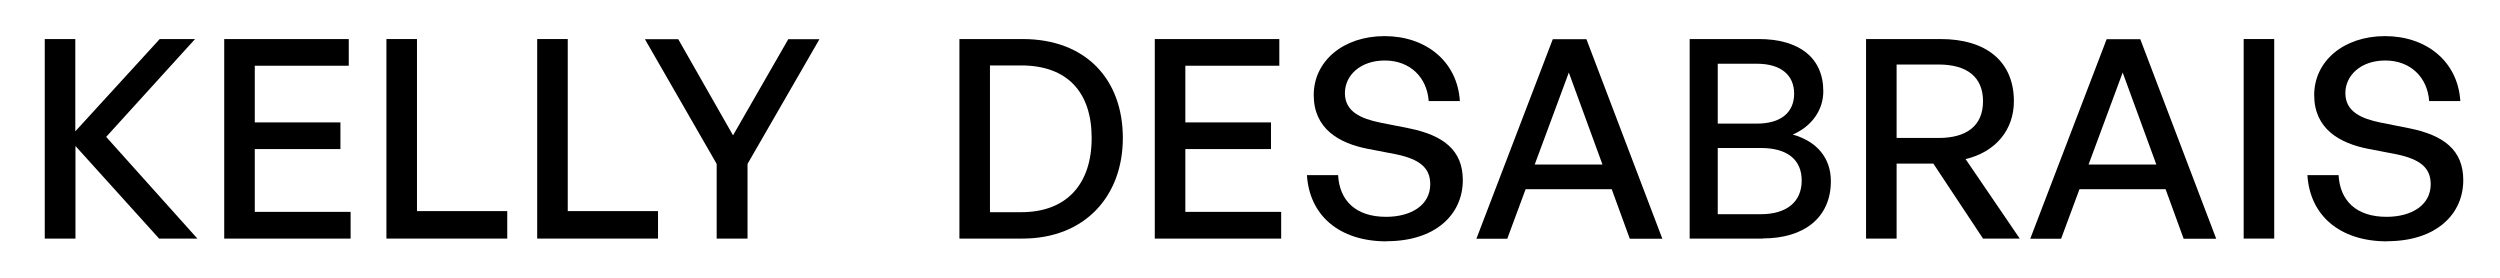
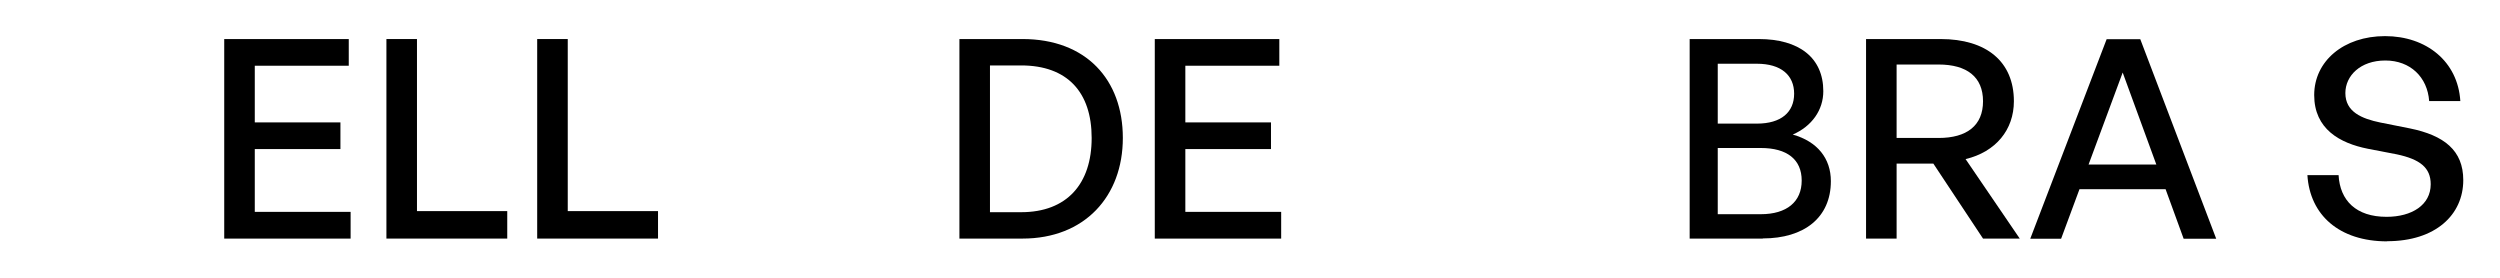
<svg xmlns="http://www.w3.org/2000/svg" id="Calque_1" data-name="Calque 1" viewBox="0 0 162 18">
-   <path d="m2.9,15.46V2.53h1.98v5.98l5.47-5.98h2.29l-5.76,6.34,5.91,6.59h-2.48l-5.42-6v6h-1.98Z" />
  <path d="m22.72,15.46h-8.19V2.53h8.07v1.73h-6.09v3.67h5.55v1.73h-5.55v4.07h6.21v1.73Z" />
  <path d="m25.04,15.46V2.53h1.98v11.15h5.85v1.78h-7.83Z" />
  <path d="m34.81,15.46V2.53h1.98v11.15h5.85v1.78h-7.83Z" />
-   <path d="m48.44,15.46h-2v-4.84l-4.65-8.08h2.16l3.55,6.23,3.58-6.23h2.02l-4.66,8.08v4.84Z" />
  <path d="m62.17,15.46V2.53h4.09c4.12,0,6.5,2.63,6.5,6.41s-2.47,6.52-6.5,6.52h-4.09Zm1.98-1.71h2.02c2.97,0,4.57-1.84,4.57-4.81s-1.58-4.7-4.57-4.7h-2.02v9.51Z" />
  <path d="m83.02,15.46h-8.19V2.53h8.07v1.73h-6.09v3.67h5.55v1.73h-5.55v4.07h6.21v1.73Z" />
-   <path d="m89.86,15.64c-3.11,0-5.01-1.71-5.17-4.29h2.02c.09,1.64,1.13,2.7,3.11,2.7,1.64,0,2.86-.77,2.86-2.11,0-1.08-.7-1.62-2.2-1.94l-1.87-.36c-1.82-.36-3.48-1.28-3.48-3.48s1.91-3.82,4.59-3.82,4.72,1.64,4.88,4.21h-2.02c-.11-1.55-1.22-2.63-2.84-2.63s-2.59.99-2.59,2.11c0,1.22,1.06,1.66,2.27,1.91l1.91.38c2.21.45,3.46,1.42,3.46,3.35,0,2.25-1.8,3.96-4.93,3.96Z" />
-   <path d="m104.44,12.26h-5.58l-1.19,3.21h-2l4.95-12.93h2.18l4.92,12.93h-2.11l-1.17-3.21Zm-4.99-1.6h4.39l-2.18-5.96-2.21,5.96Z" />
  <path d="m114.23,15.46h-4.74V2.53h4.48c2.61,0,4.18,1.21,4.18,3.38,0,1.22-.74,2.27-1.98,2.81,1.6.45,2.47,1.55,2.47,3.02,0,2.36-1.73,3.71-4.41,3.71Zm-2.92-11.34v3.89h2.54c1.57,0,2.41-.74,2.41-1.94s-.85-1.94-2.41-1.94h-2.54Zm0,5.47v4.29h2.79c1.69,0,2.65-.81,2.65-2.18s-.95-2.11-2.65-2.11h-2.79Z" />
  <path d="m120.92,15.46V2.53h4.83c2.97,0,4.75,1.46,4.75,4.03,0,1.85-1.17,3.28-3.13,3.75l3.51,5.15h-2.38l-3.22-4.86h-2.38v4.86h-1.98Zm1.98-6.52h2.72c1.84,0,2.88-.81,2.88-2.38s-1.04-2.38-2.88-2.38h-2.72v4.75Z" />
  <path d="m140.33,12.26h-5.58l-1.19,3.21h-2l4.95-12.93h2.18l4.92,12.93h-2.11l-1.17-3.21Zm-4.99-1.6h4.39l-2.18-5.96-2.21,5.96Z" />
-   <path d="m145.39,15.46V2.53h1.98v12.93h-1.98Z" />
  <path d="m154.69,15.64c-3.11,0-5.01-1.71-5.17-4.29h2.02c.09,1.64,1.13,2.7,3.11,2.7,1.64,0,2.86-.77,2.86-2.11,0-1.08-.7-1.62-2.2-1.94l-1.87-.36c-1.82-.36-3.48-1.28-3.48-3.48s1.91-3.82,4.59-3.82,4.72,1.64,4.88,4.21h-2.02c-.11-1.55-1.22-2.63-2.84-2.63s-2.59.99-2.59,2.11c0,1.22,1.06,1.66,2.27,1.91l1.91.38c2.21.45,3.46,1.42,3.46,3.35,0,2.25-1.8,3.96-4.93,3.96Z" />
</svg>